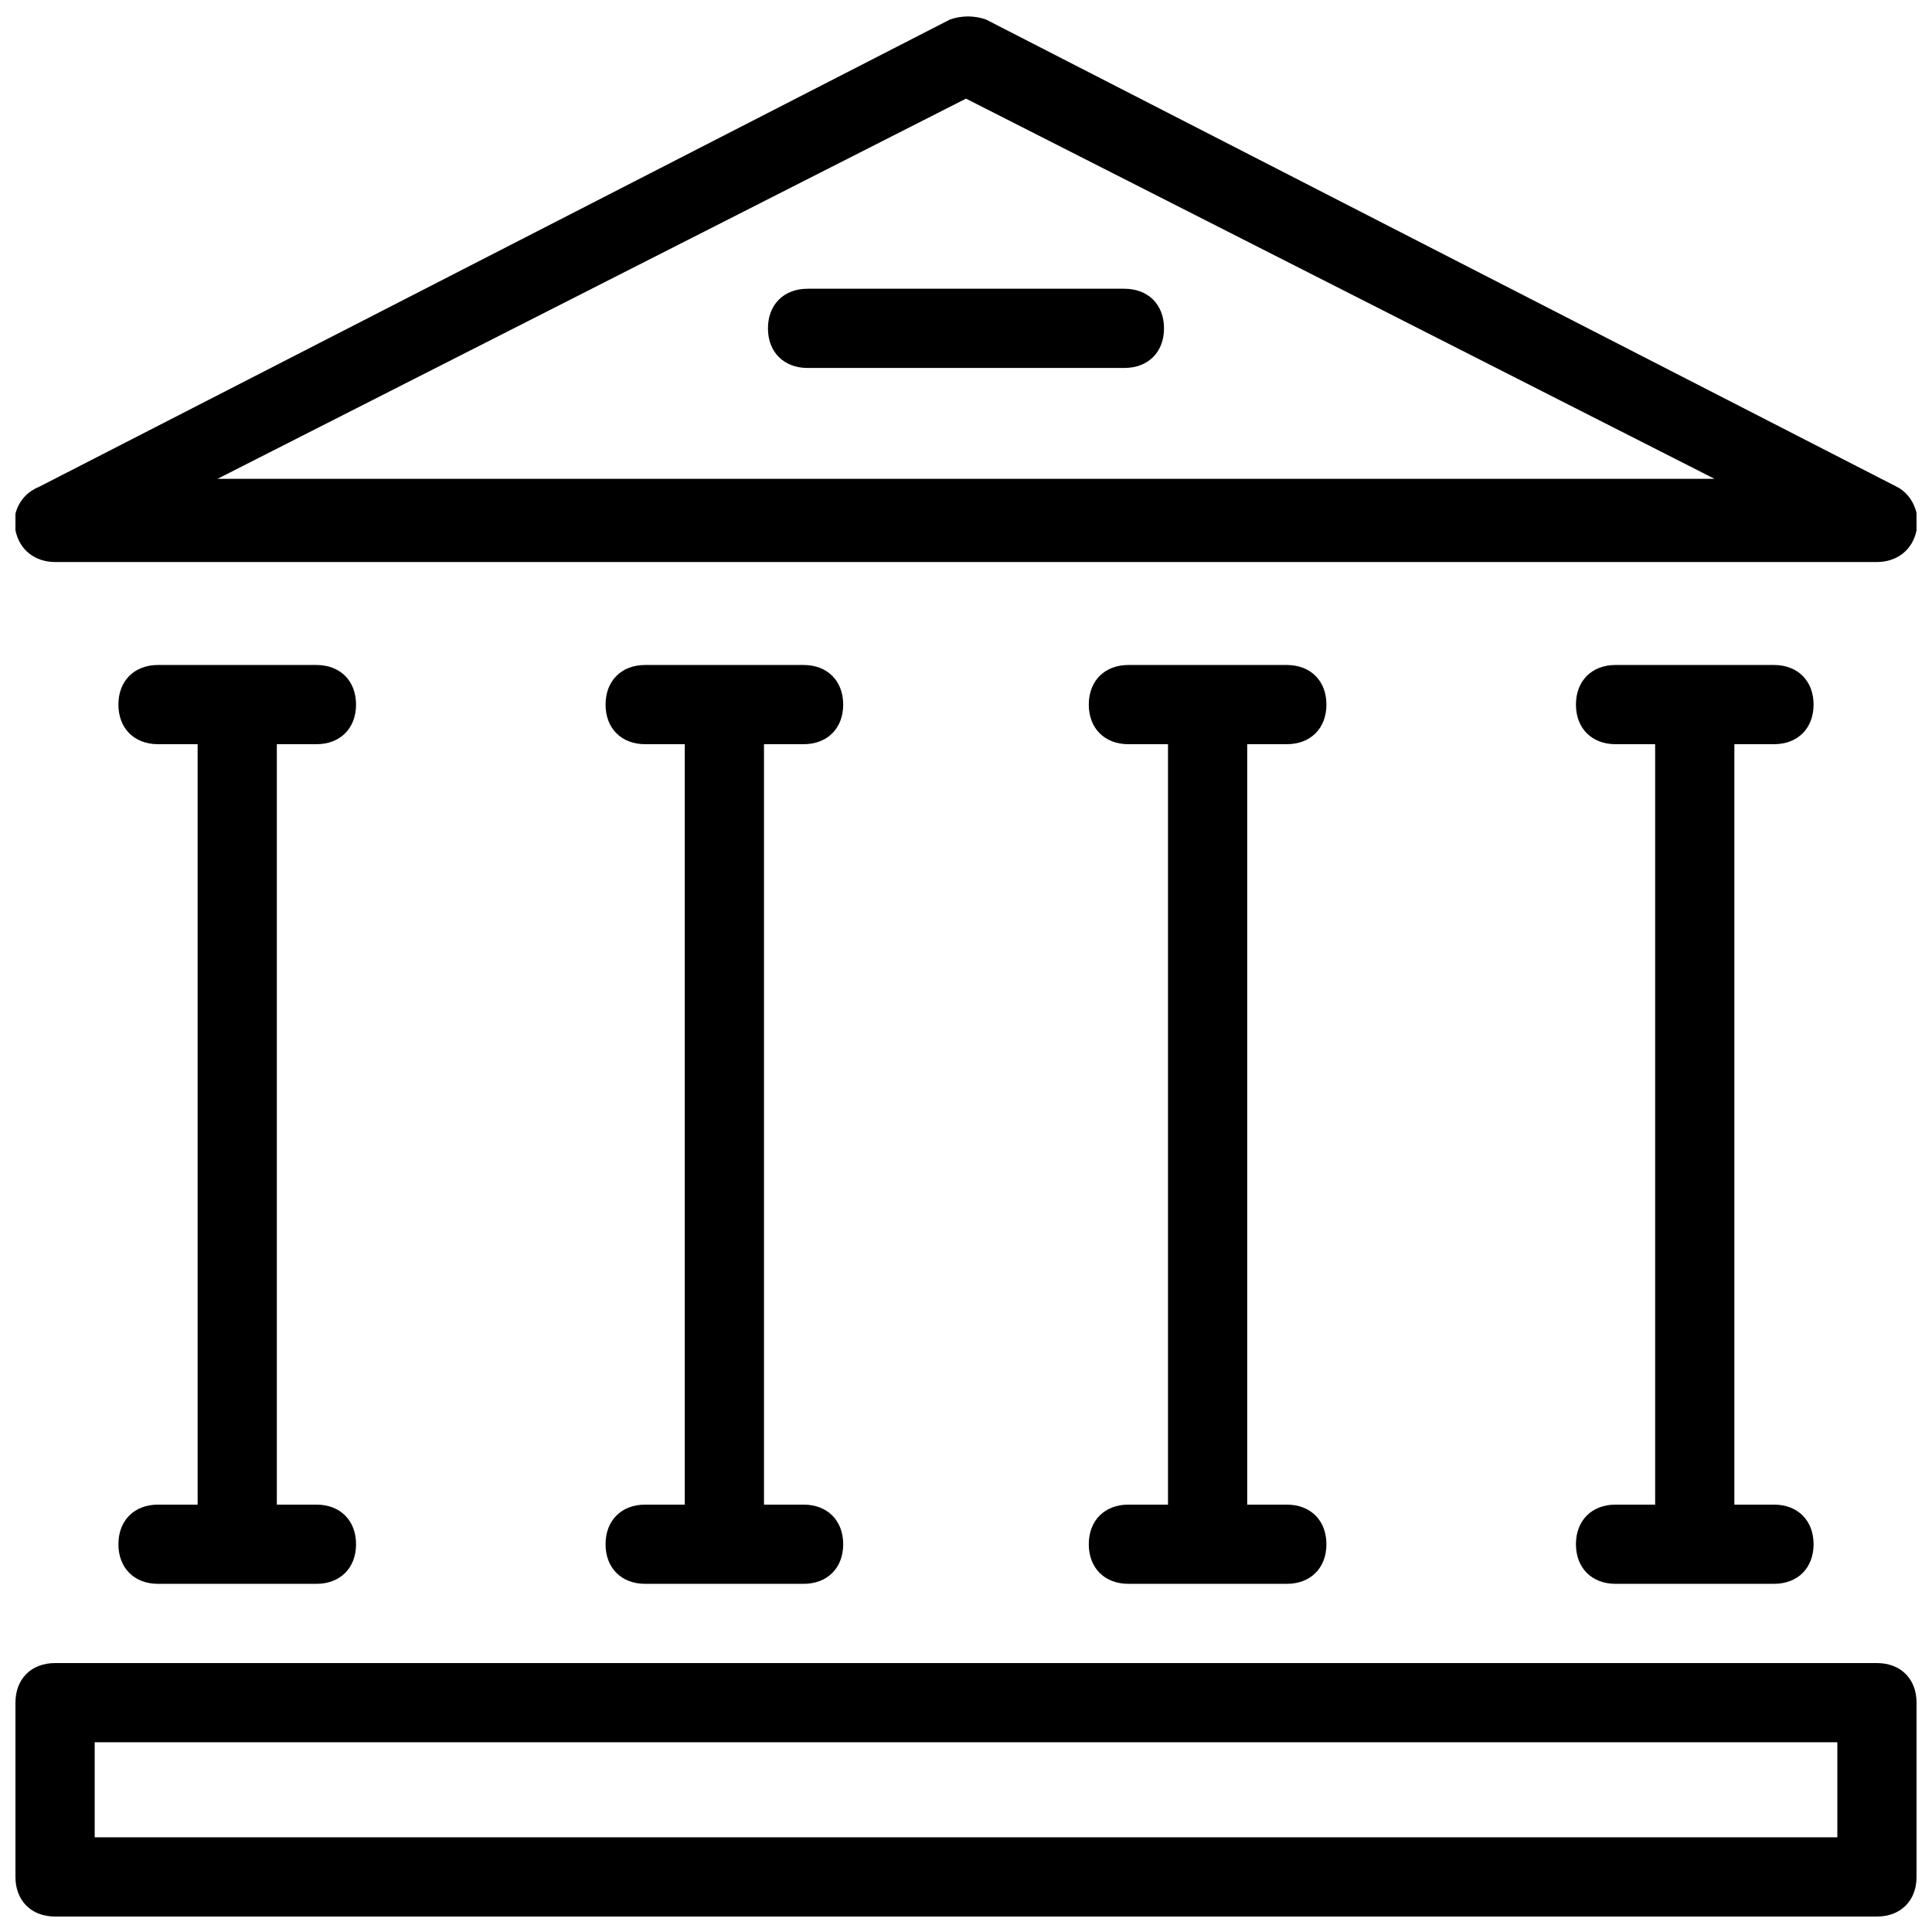
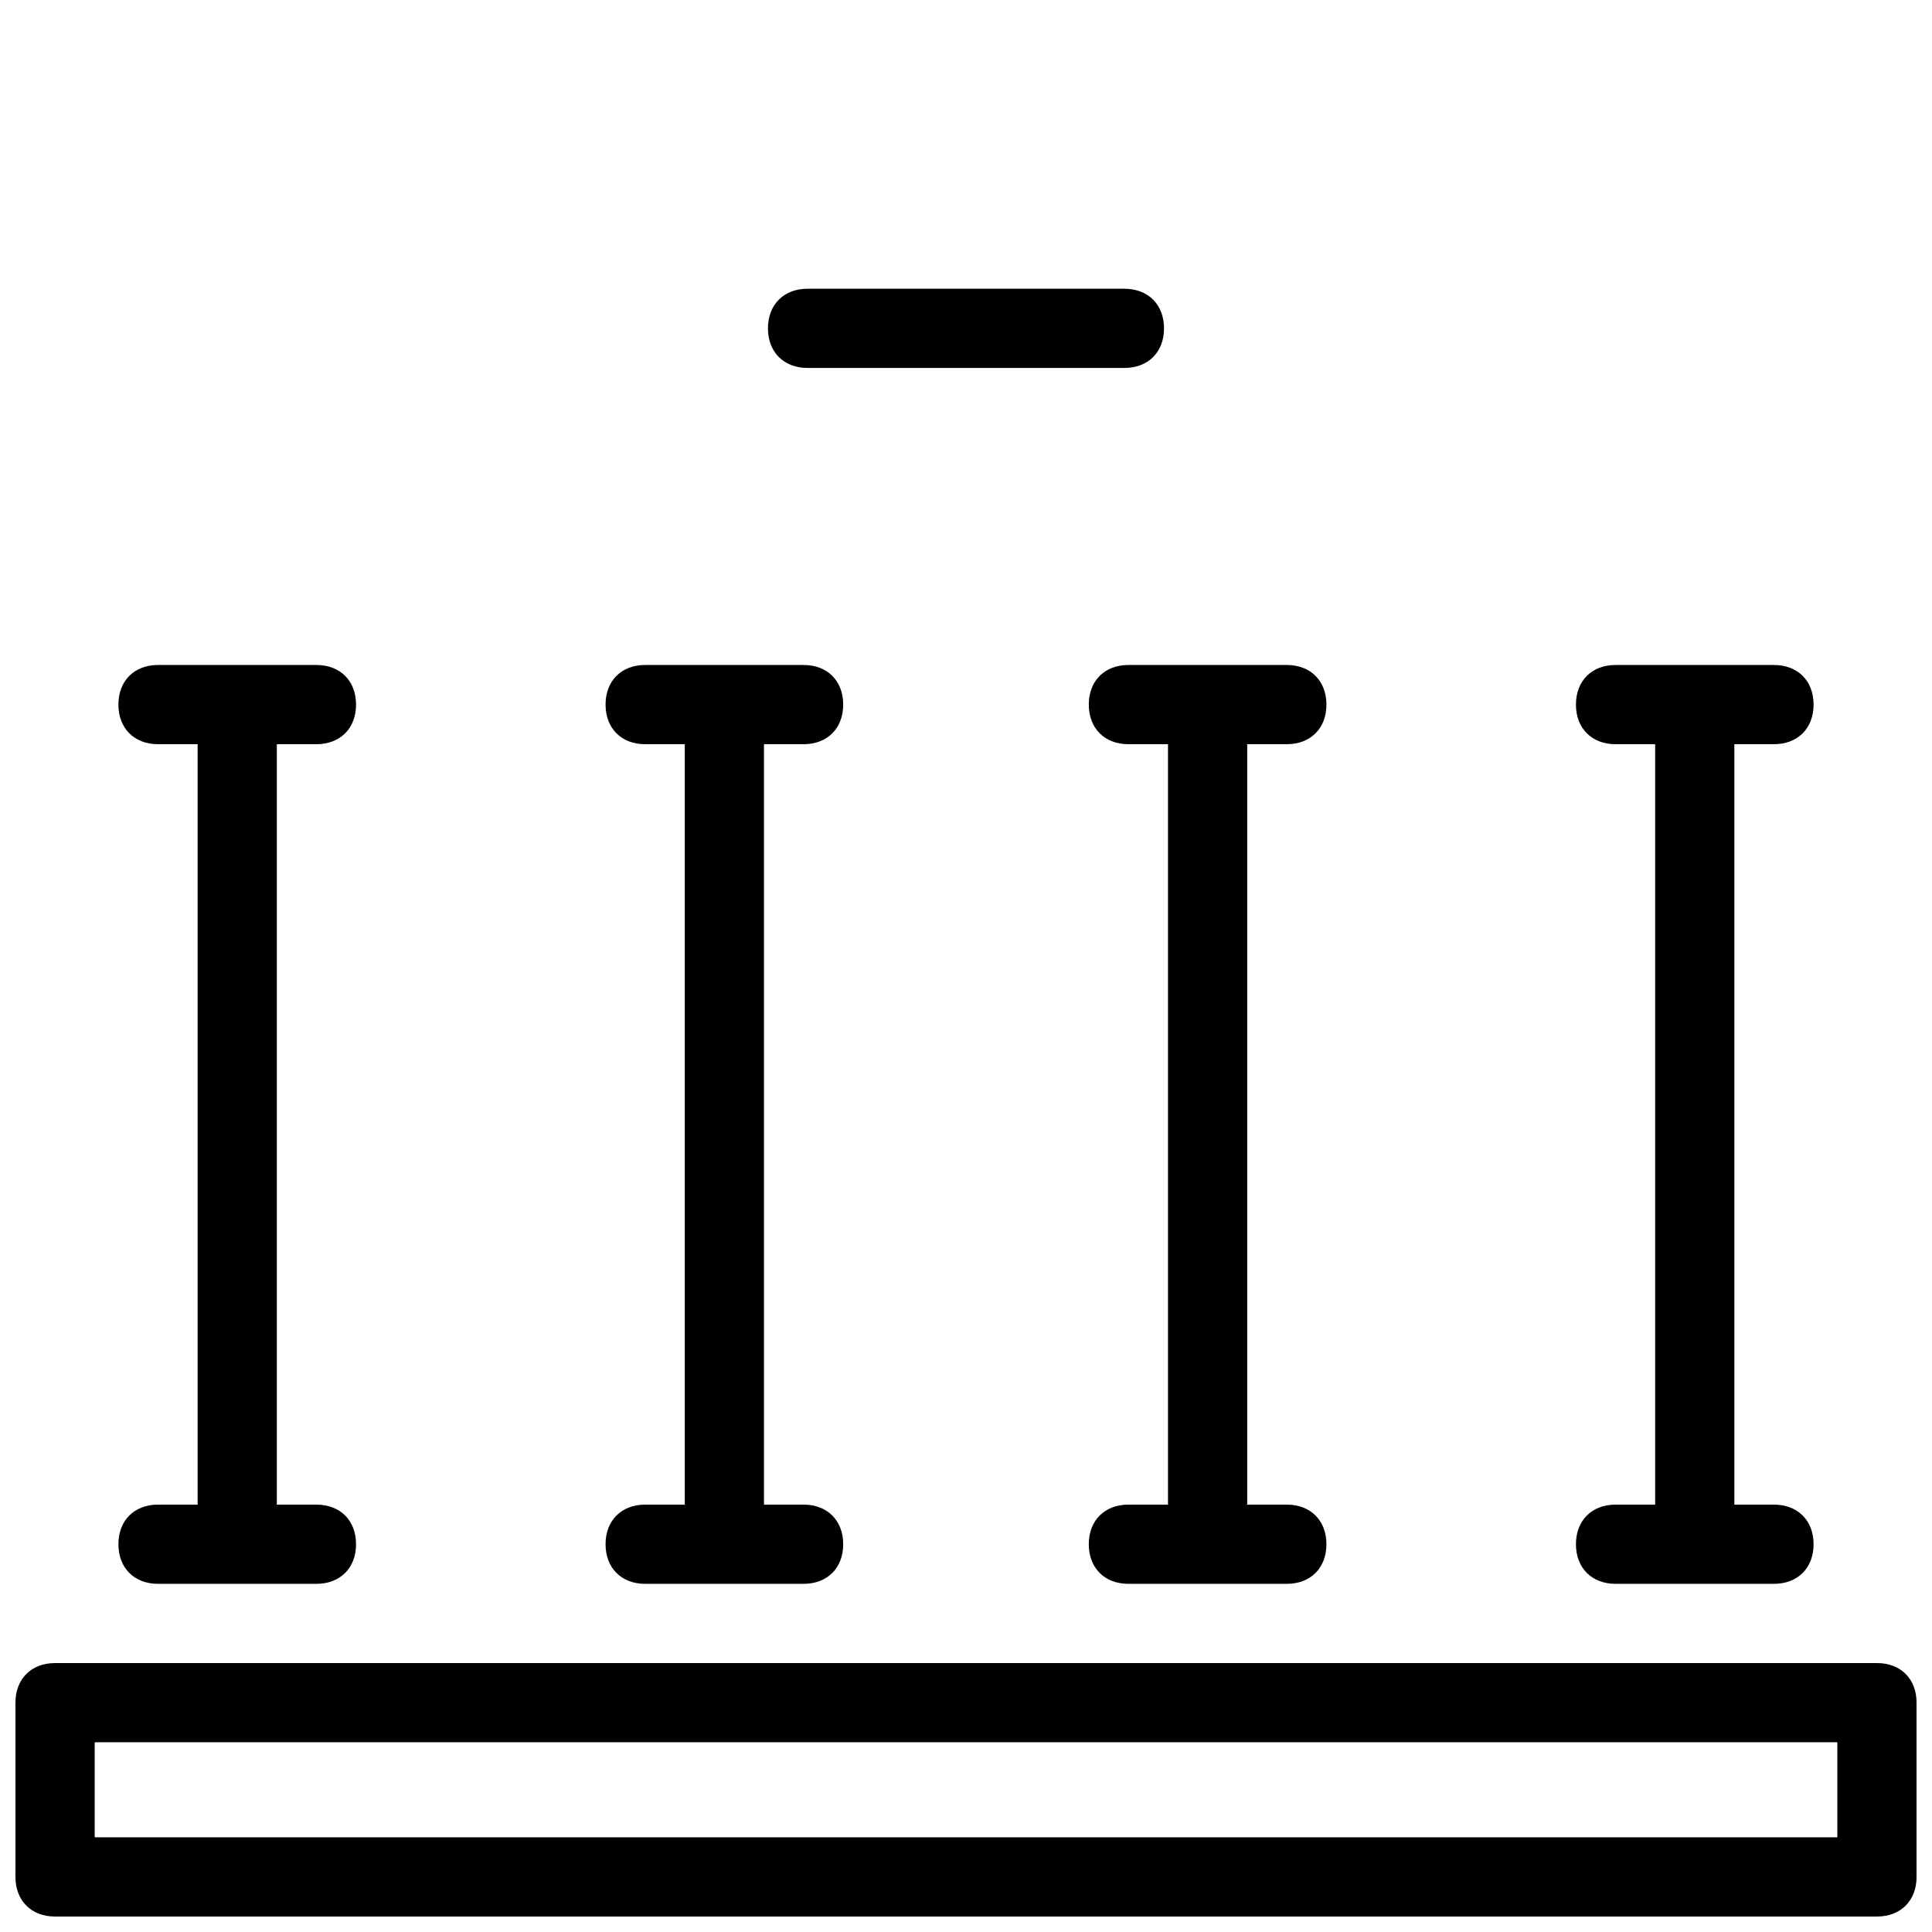
<svg xmlns="http://www.w3.org/2000/svg" width="800px" height="800px" version="1.1" viewBox="144 144 512 512">
  <defs>
    <clipPath id="b">
-       <path d="m148.09 148.09h503.81v144.91h-503.81z" />
-     </clipPath>
+       </clipPath>
    <clipPath id="a">
      <path d="m148.09 584h503.81v67.902h-503.81z" />
    </clipPath>
  </defs>
  <g clip-path="url(#b)">
-     <path d="m158.59 292.94h482.82c5.246 0 9.445-3.148 10.496-8.398 1.051-4.199-1.051-9.445-5.246-11.547l-241.41-123.85c-3.148-1.051-6.297-1.051-9.445 0l-241.41 123.85c-5.246 2.106-7.348 7.352-6.297 11.551 1.051 5.246 5.246 8.395 10.496 8.395zm241.41-122.8 198.38 100.76h-396.75z" />
-   </g>
+     </g>
  <g clip-path="url(#a)">
    <path d="m641.41 584.73h-482.82c-6.297 0-10.496 4.199-10.496 10.496v46.18c0 6.297 4.199 10.496 10.496 10.496h482.82c6.297 0 10.496-4.199 10.496-10.496v-46.184c0-6.297-4.199-10.492-10.496-10.492zm-10.496 46.18h-461.82v-25.191h461.82z" />
  </g>
  <path d="m614.12 341.22c6.297 0 10.496-4.199 10.496-10.496 0-6.297-4.199-10.496-10.496-10.496h-41.984c-6.297 0-10.496 4.199-10.496 10.496 0 6.297 4.199 10.496 10.496 10.496h10.496v201.52h-10.496c-6.297 0-10.496 4.199-10.496 10.496 0 6.297 4.199 10.496 10.496 10.496h41.984c6.297 0 10.496-4.199 10.496-10.496 0-6.297-4.199-10.496-10.496-10.496h-10.496v-201.52z" />
  <path d="m485.02 341.22c6.297 0 10.496-4.199 10.496-10.496 0-6.297-4.199-10.496-10.496-10.496h-41.984c-6.297 0-10.496 4.199-10.496 10.496 0 6.297 4.199 10.496 10.496 10.496h10.496v201.52h-10.496c-6.297 0-10.496 4.199-10.496 10.496 0 6.297 4.199 10.496 10.496 10.496h41.984c6.297 0 10.496-4.199 10.496-10.496 0-6.297-4.199-10.496-10.496-10.496h-10.496v-201.52z" />
  <path d="m356.96 341.22c6.297 0 10.496-4.199 10.496-10.496 0-6.297-4.199-10.496-10.496-10.496h-41.984c-6.297 0-10.496 4.199-10.496 10.496 0 6.297 4.199 10.496 10.496 10.496h10.496v201.52h-10.496c-6.297 0-10.496 4.199-10.496 10.496 0 6.297 4.199 10.496 10.496 10.496h41.984c6.297 0 10.496-4.199 10.496-10.496 0-6.297-4.199-10.496-10.496-10.496h-10.496v-201.52z" />
  <path d="m227.86 341.22c6.297 0 10.496-4.199 10.496-10.496 0-6.297-4.199-10.496-10.496-10.496h-41.984c-6.297 0-10.496 4.199-10.496 10.496 0 6.297 4.199 10.496 10.496 10.496h10.496v201.52h-10.496c-6.297 0-10.496 4.199-10.496 10.496 0 6.297 4.199 10.496 10.496 10.496h41.984c6.297 0 10.496-4.199 10.496-10.496 0-6.297-4.199-10.496-10.496-10.496h-10.496v-201.52z" />
  <path d="m441.98 220.52h-83.969c-6.297 0-10.496 4.199-10.496 10.496s4.199 10.496 10.496 10.496h83.969c6.297 0 10.496-4.199 10.496-10.496s-4.199-10.496-10.496-10.496z" />
</svg>